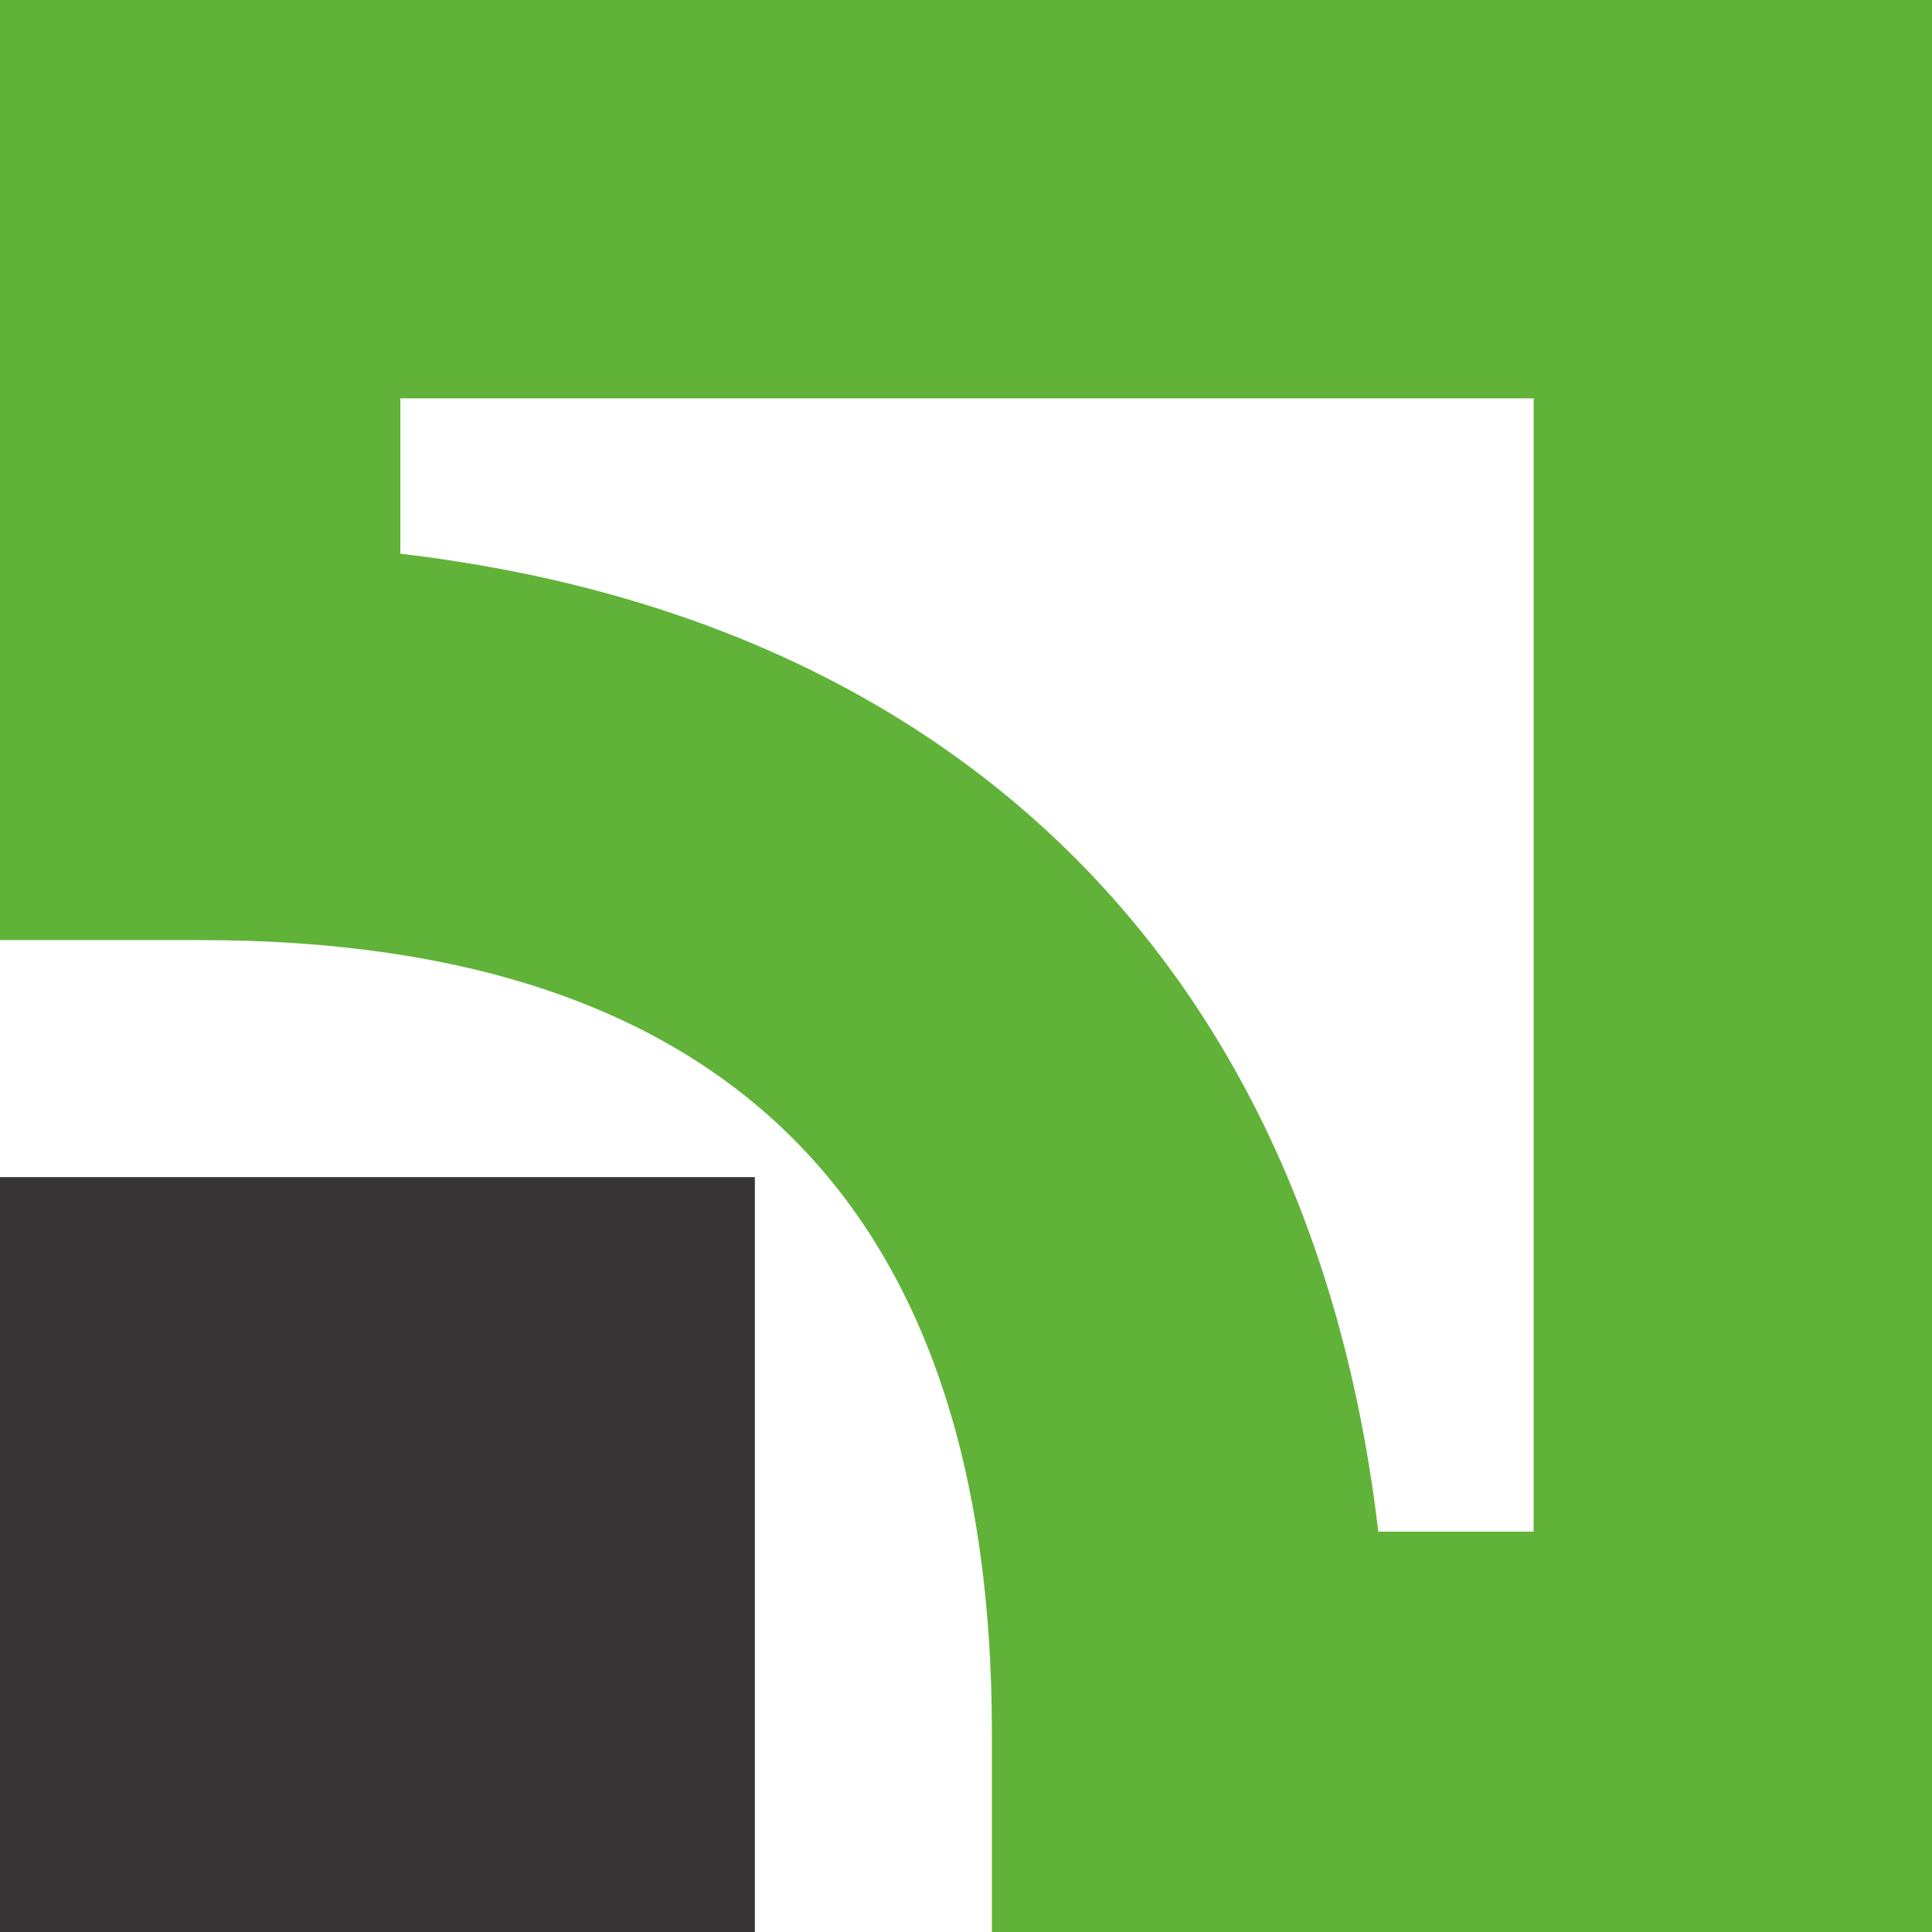
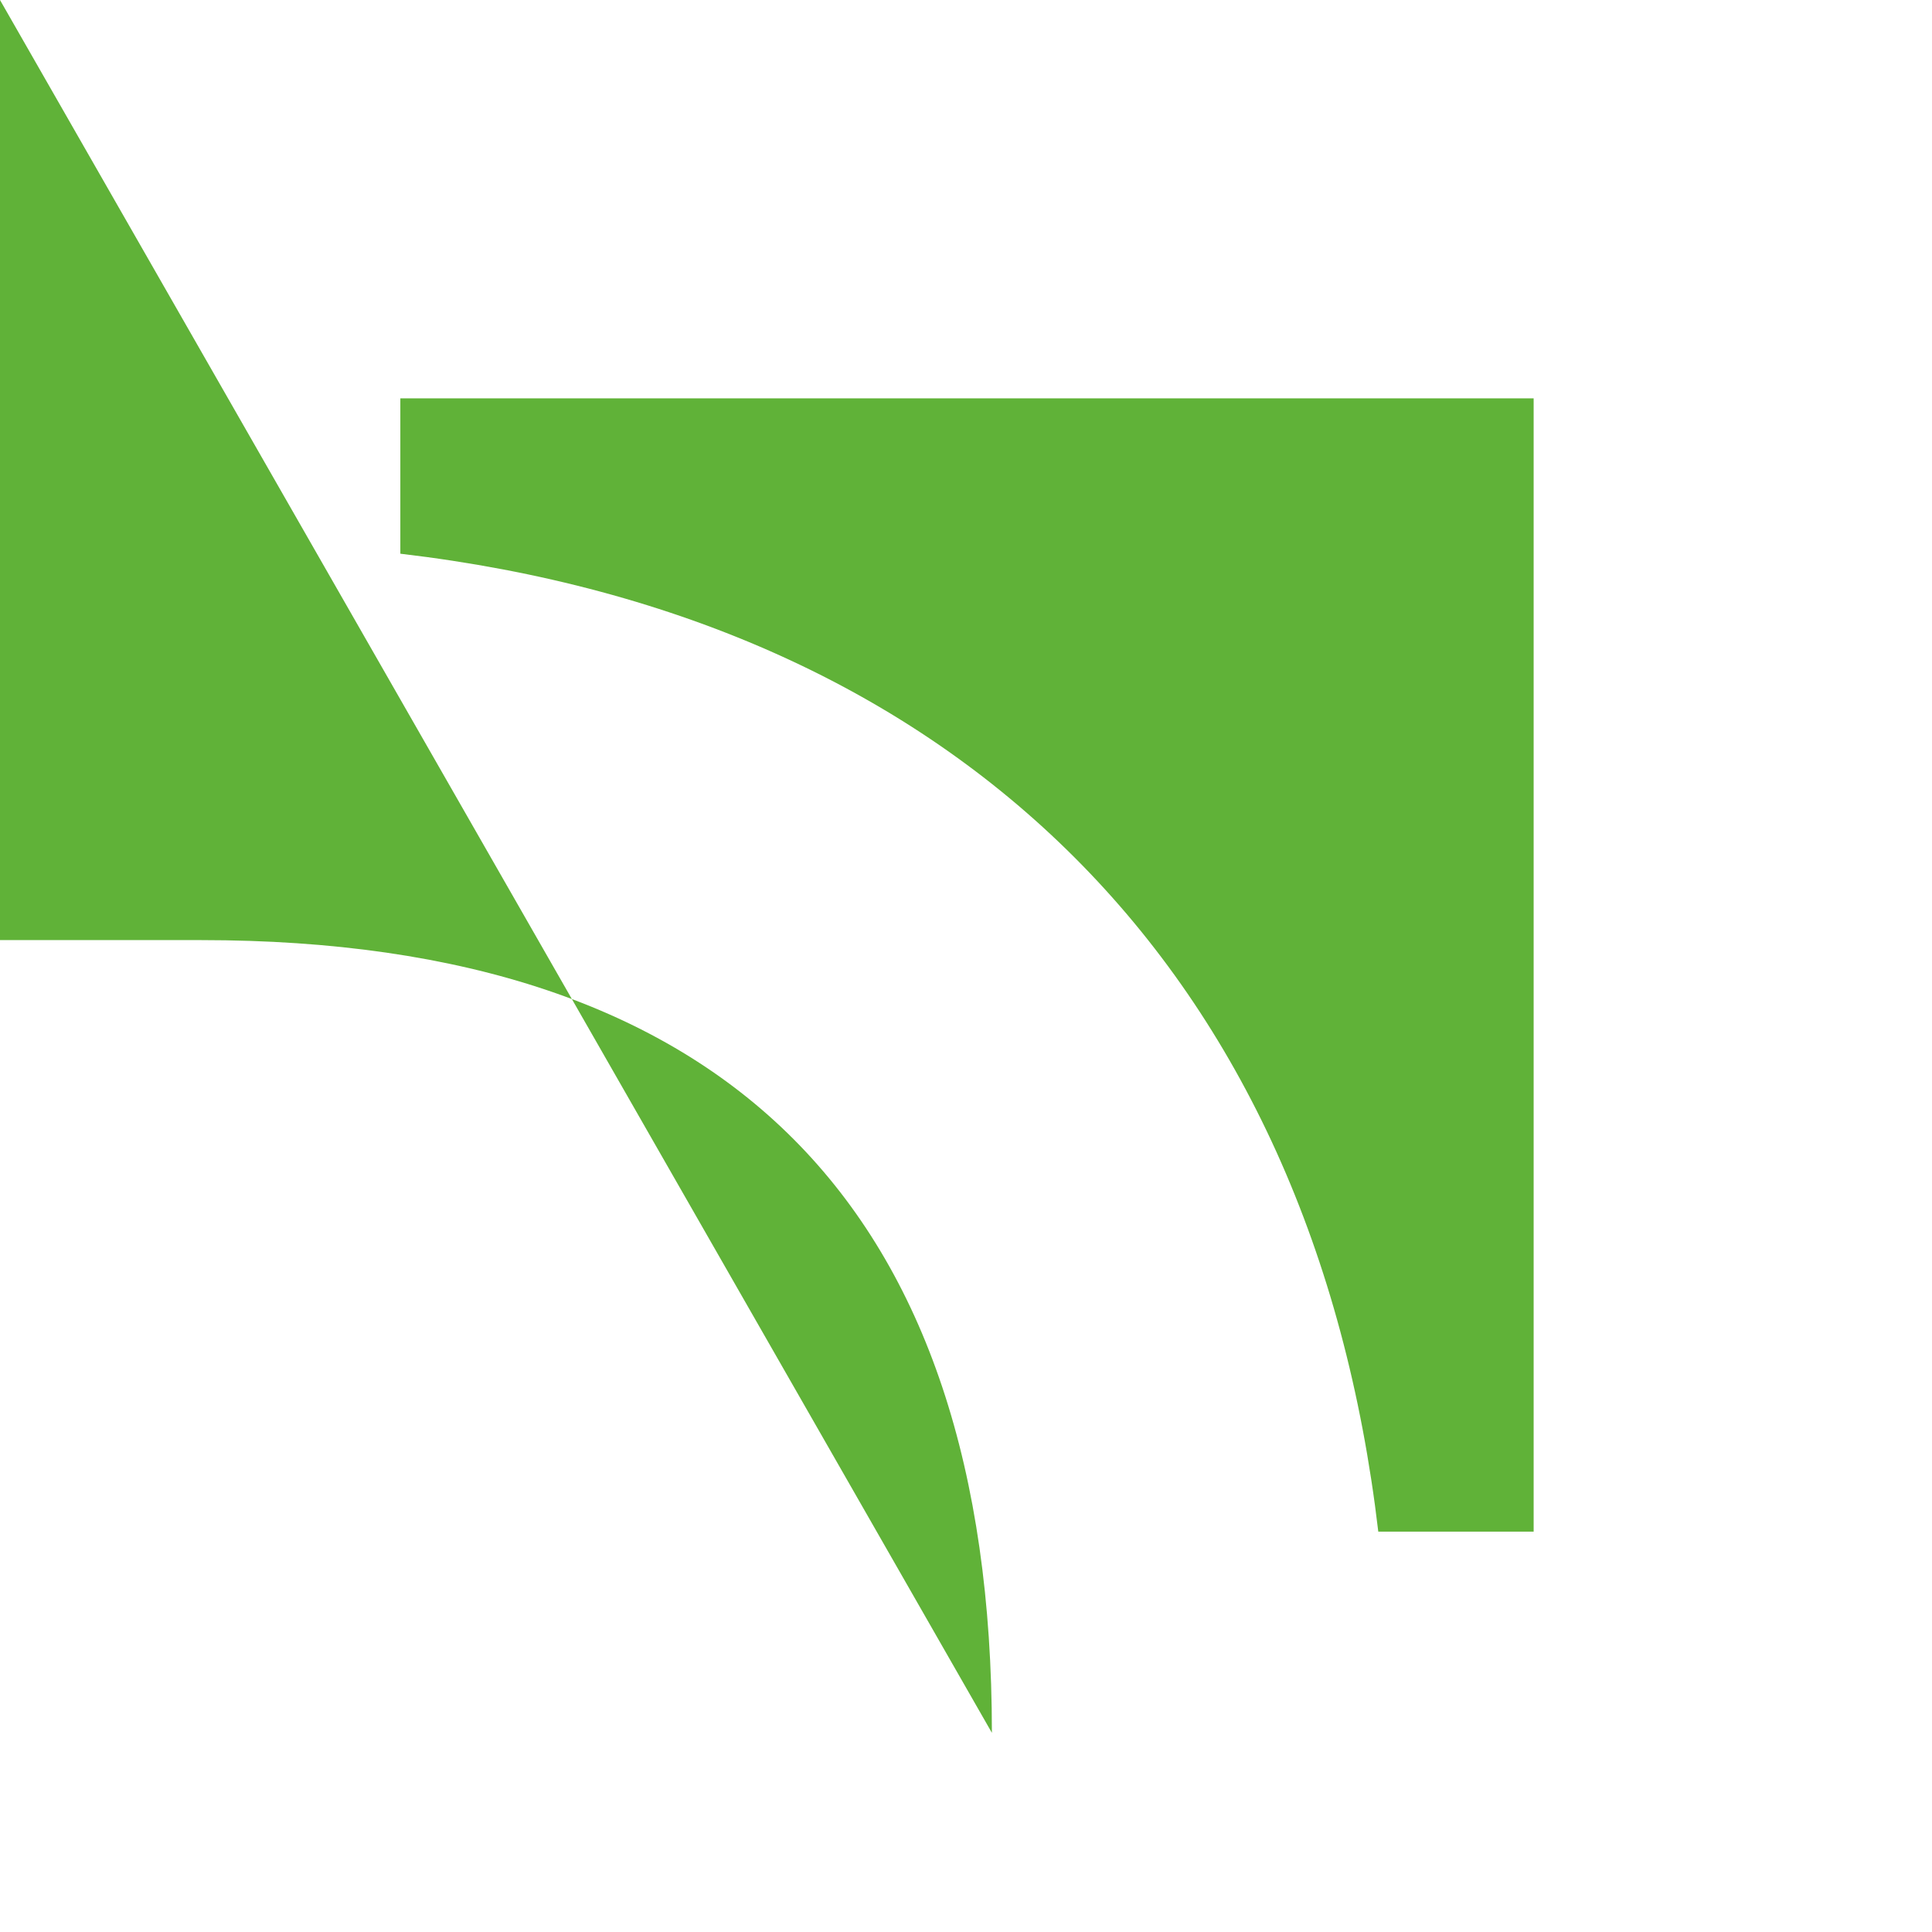
<svg xmlns="http://www.w3.org/2000/svg" xml:space="preserve" width="75px" height="75px" version="1.1" style="shape-rendering:geometricPrecision; text-rendering:geometricPrecision; image-rendering:optimizeQuality; fill-rule:evenodd; clip-rule:evenodd" viewBox="0 0 9.7 9.7">
  <defs>
    <style type="text/css">
   
    .fil1 {fill:#60B238;fill-rule:nonzero}
    .fil0 {fill:#373435;fill-rule:nonzero}
   
  </style>
  </defs>
  <g id="Слой_x0020_1">
    <g id="_1327731821024">
-       <polygon class="fil0" points="0,9.7 3.79,9.7 3.79,5.91 0,5.91 " />
-       <path class="fil1" d="M7.7 2c0,1.29 0,4.4 0,5.69 -0.36,0 -0.43,0 -0.78,0 -0.33,-2.81 -2.1,-4.58 -4.91,-4.91 0,-0.35 0,-0.41 0,-0.78 1.29,0 4.4,0 5.69,0zm-7.7 -2l0 4.72 1.01 0c2.64,0 3.97,1.34 3.97,3.98l0 1 4.72 0 0 -9.7 -9.7 0z" />
+       <path class="fil1" d="M7.7 2c0,1.29 0,4.4 0,5.69 -0.36,0 -0.43,0 -0.78,0 -0.33,-2.81 -2.1,-4.58 -4.91,-4.91 0,-0.35 0,-0.41 0,-0.78 1.29,0 4.4,0 5.69,0zm-7.7 -2l0 4.72 1.01 0c2.64,0 3.97,1.34 3.97,3.98z" />
    </g>
  </g>
</svg>